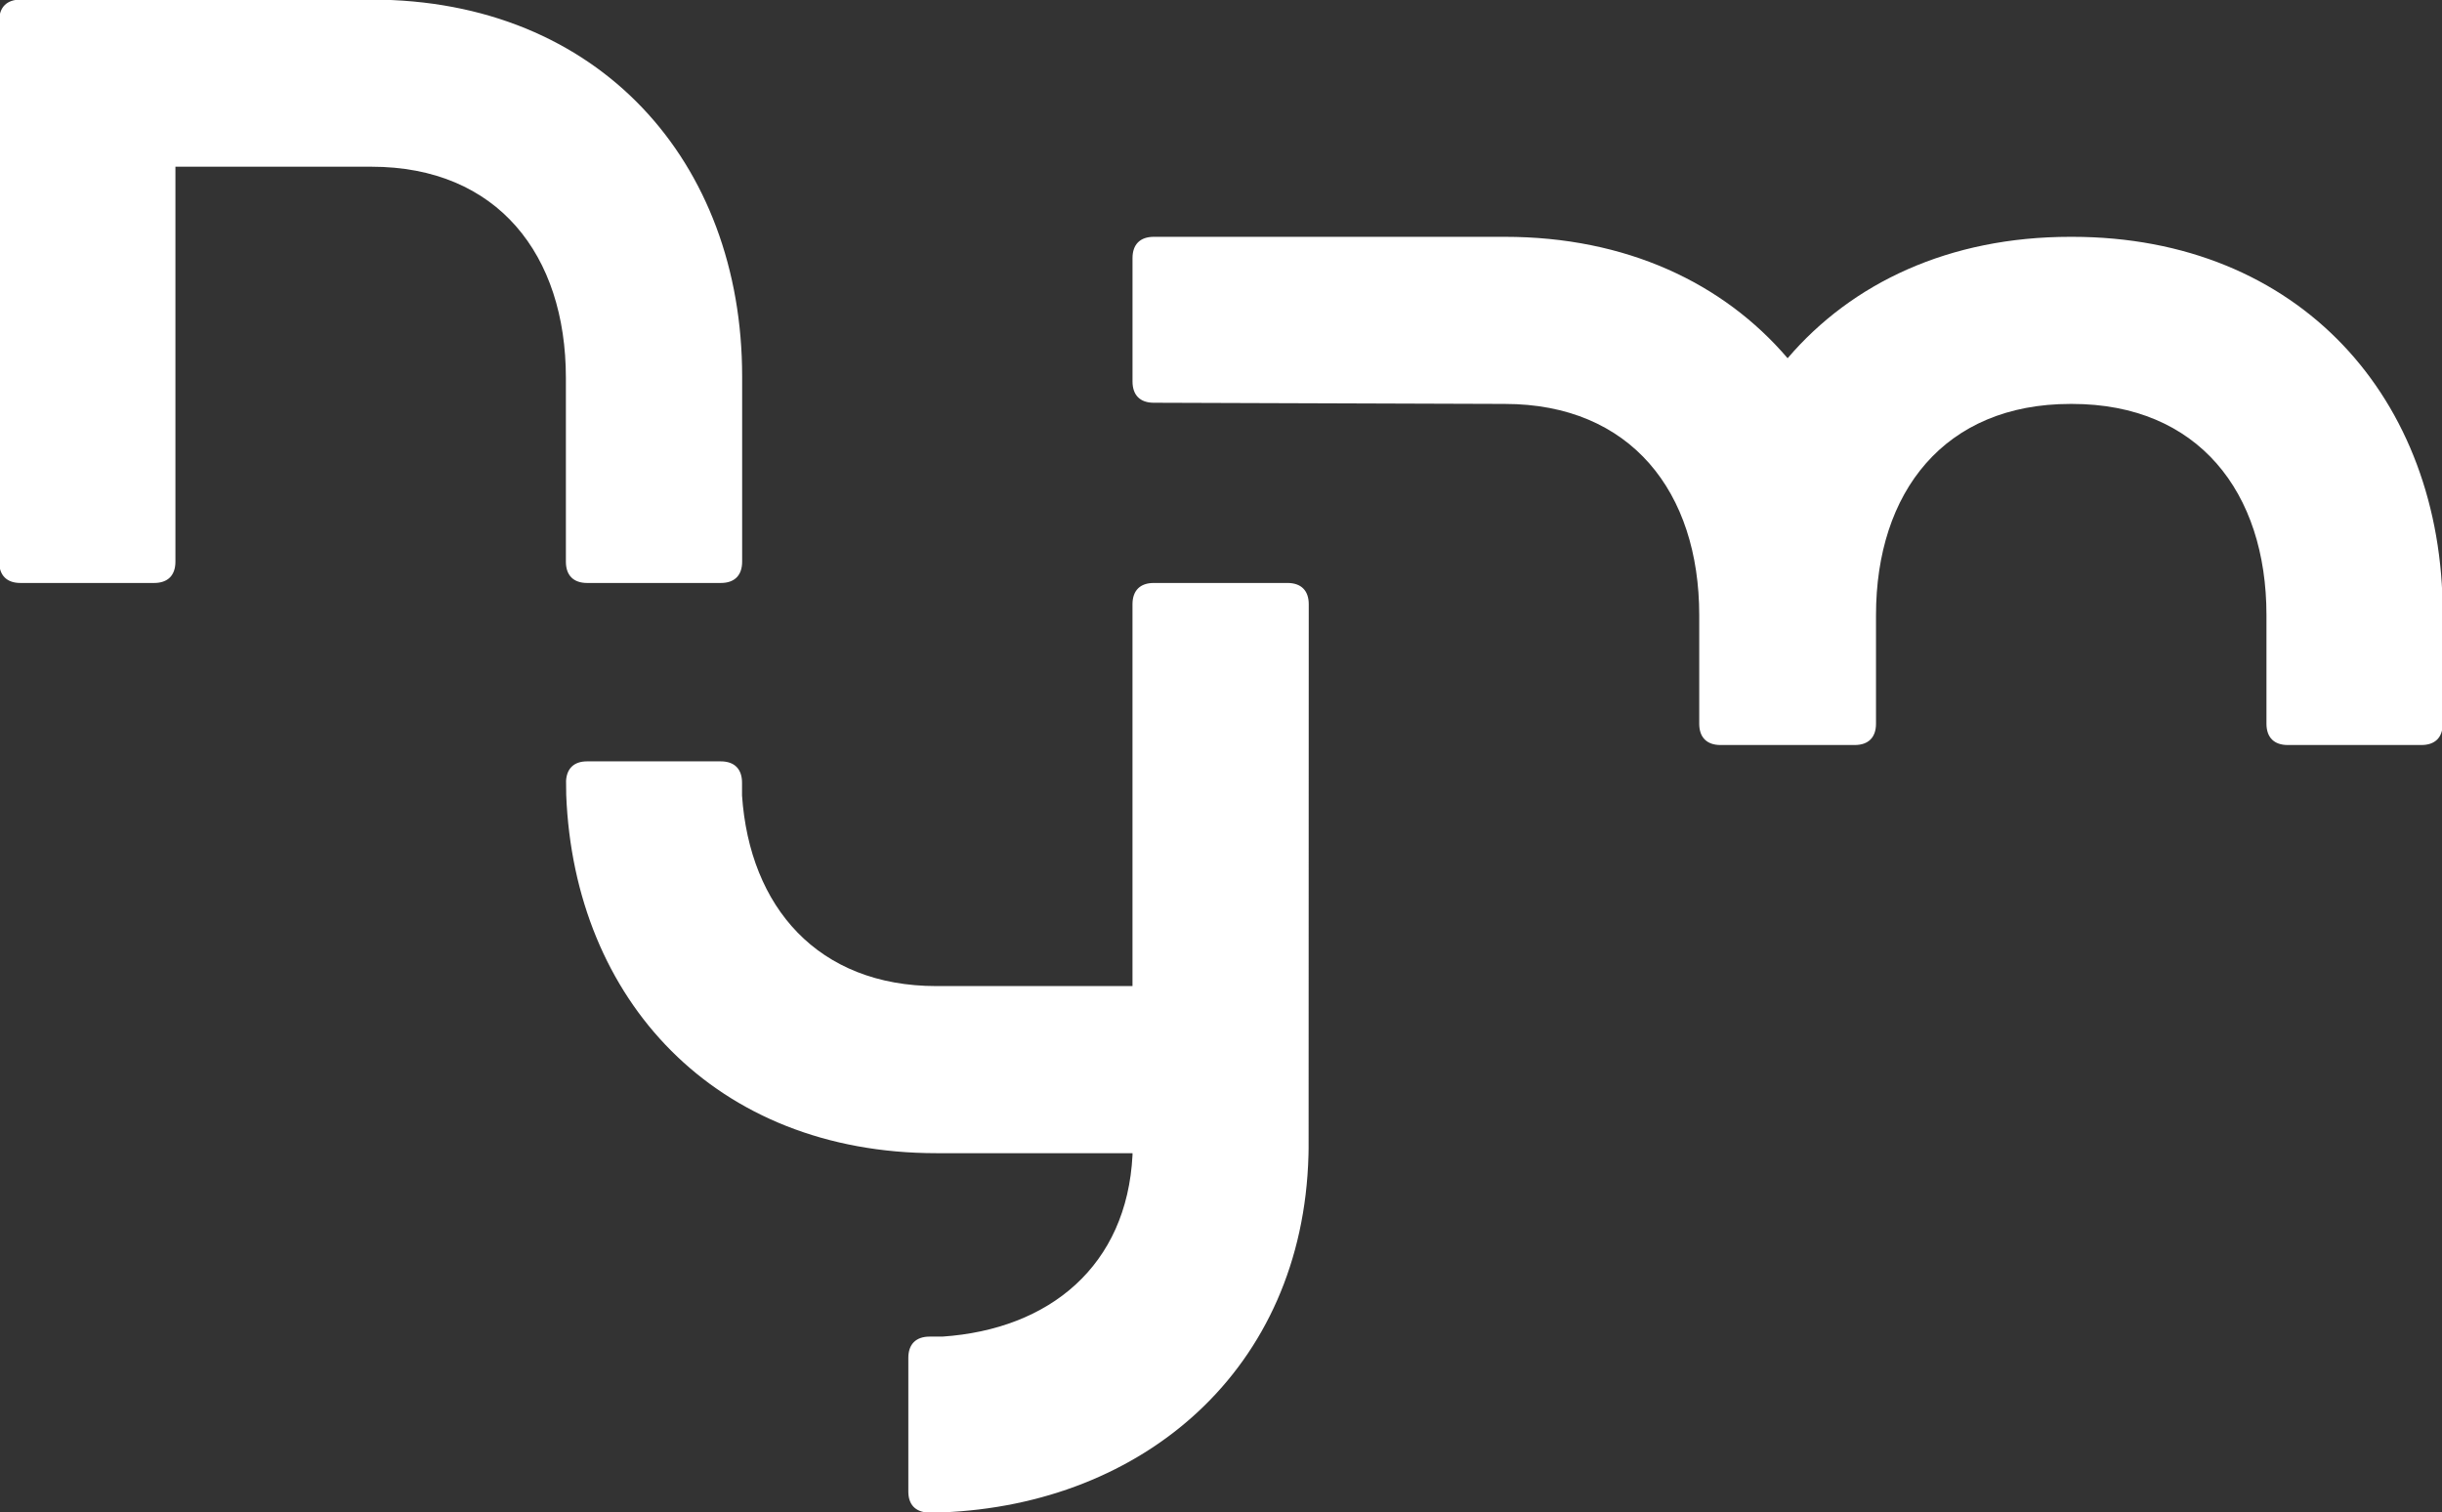
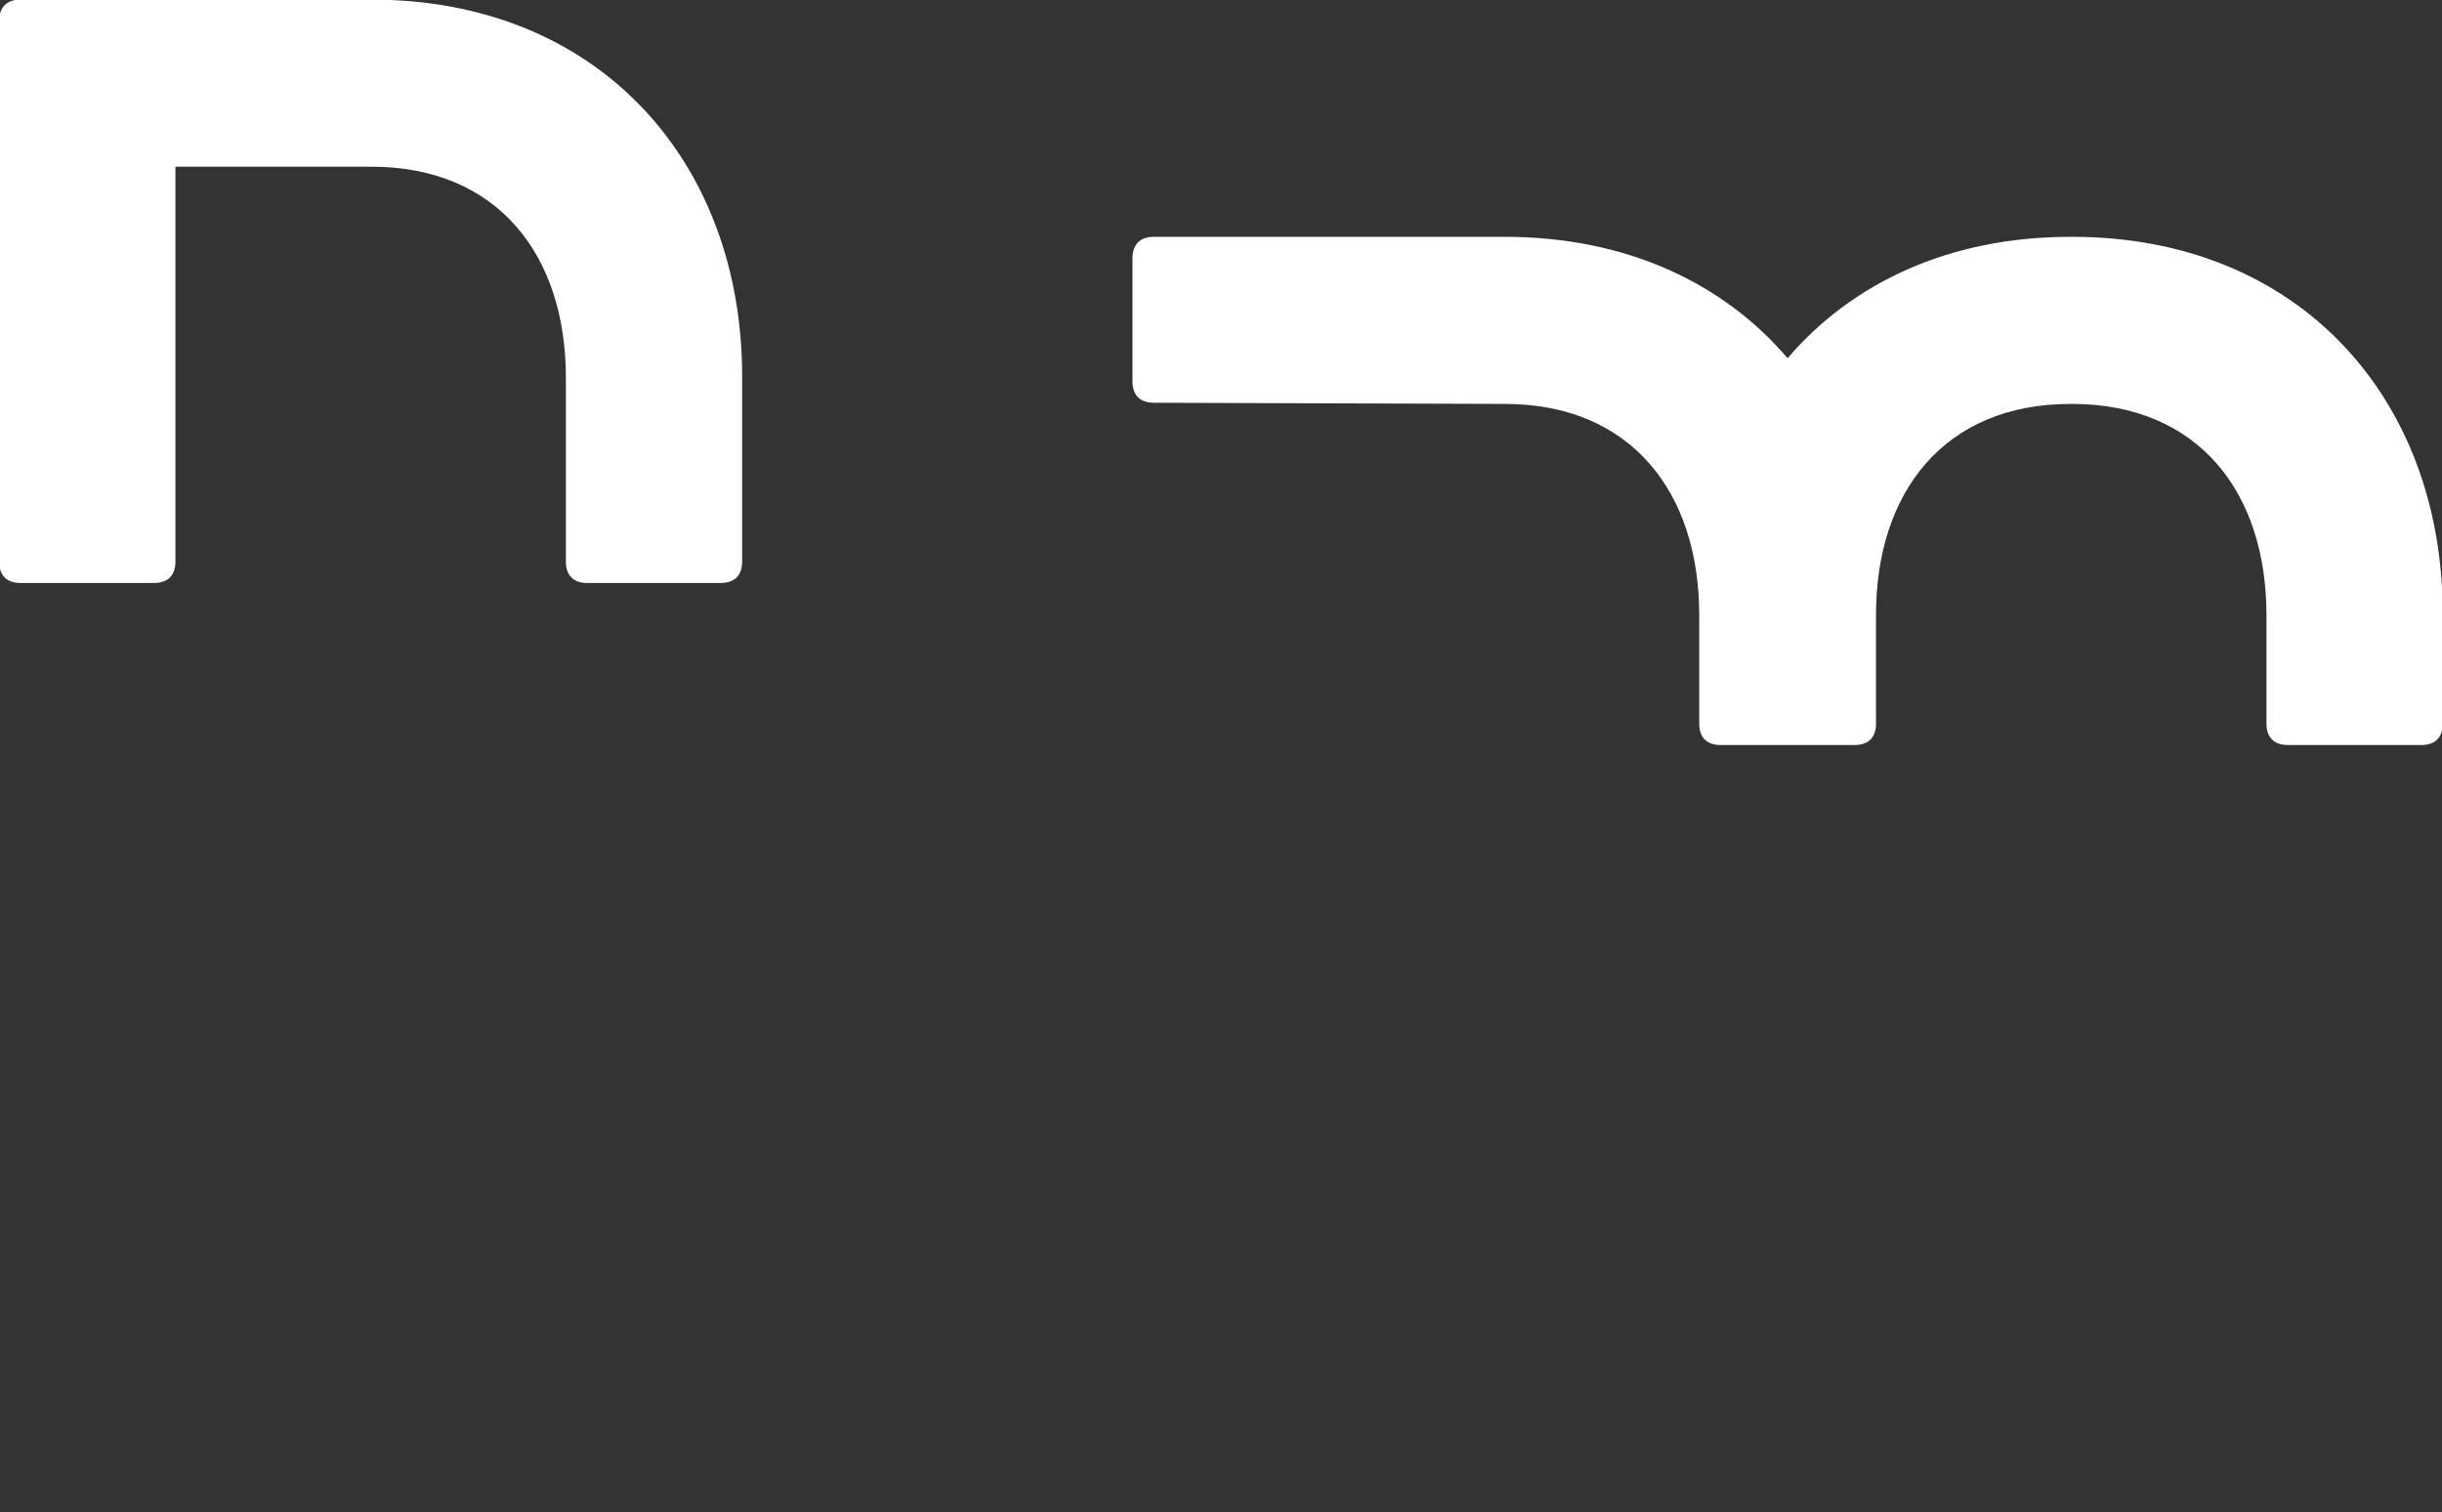
<svg xmlns="http://www.w3.org/2000/svg" xmlns:ns1="http://www.inkscape.org/namespaces/inkscape" xmlns:ns2="http://sodipodi.sourceforge.net/DTD/sodipodi-0.dtd" width="75.42mm" height="46.7mm" viewBox="0 0 75.42 46.7" version="1.1" id="svg217" ns1:version="0.92.1 r15371" ns2:docname="../../../index.html">
  <rect x="0" y="0" width="75.42" height="46.7" fill="#333333" stroke="none" />
  <defs id="defs211" />
  <ns2:namedview id="base" pagecolor="#ffffff" bordercolor="#666666" borderopacity="1.0" ns1:pageopacity="0.0" ns1:pageshadow="2" ns1:zoom="0.63710937" ns1:cx="-86.878477" ns1:cy="50.238361" ns1:document-units="mm" ns1:current-layer="layer1" showgrid="false" fit-margin-top="0" fit-margin-left="0" fit-margin-right="0" fit-margin-bottom="0" ns1:window-width="1366" ns1:window-height="677" ns1:window-x="0" ns1:window-y="25" ns1:window-maximized="1" />
  <g ns1:label="Calque 1" ns1:groupmode="layer" id="layer1" transform="translate(-49.085,-98.814)">
    <g transform="matrix(0.353,0,0,-0.353,89.505,117.477)" id="g195" style="fill:#ffffff">
      <g transform="translate(-112.715,52.904)" id="g146" style="fill:#ffffff">
        <path ns1:connector-curvature="0" id="path148" style="fill:#ffffff;fill-opacity:1;fill-rule:nonzero;stroke:none" d="M 0,0 C -1.196,0 -1.862,-0.666 -1.862,-1.862 V -49.18 c 0,-1.196 0.664,-1.862 1.86,-1.862 h 11.699 c 1.196,0 1.862,0.666 1.862,1.862 v 34.559 h 17.147 c 11.033,0 17.015,-7.711 17.015,-18.479 v -16.08 c 0,-1.196 0.666,-1.862 1.862,-1.862 H 61.28 c 1.198,0 1.862,0.666 1.862,1.862 v 16.214 C 63.142,-14.223 50.645,0 30.706,0 Z" />
      </g>
      <g transform="translate(-13.557,32.149)" id="g150" style="fill:#ffffff">
        <path ns1:connector-curvature="0" id="path152" style="fill:#ffffff;fill-opacity:1;fill-rule:nonzero;stroke:none" d="m 0,0 c -1.196,0 -1.862,-0.666 -1.862,-1.862 v -10.795 c 0,-1.196 0.664,-1.861 1.86,-1.861 l 30.708,-0.103 c 11.033,0 17.015,-7.711 17.015,-18.479 v -9.503 c 0,-1.196 0.666,-1.862 1.862,-1.862 h 0.045 11.652 0.045 c 1.196,0 1.862,0.666 1.862,1.862 v 9.503 c 0,10.768 5.982,18.479 17.015,18.479 h 0.132 c 11.033,0 17.015,-7.711 17.015,-18.479 v -9.503 c 0,-1.196 0.666,-1.862 1.862,-1.862 h 11.697 c 1.198,0 1.862,0.666 1.862,1.862 v 9.637 C 112.77,-14.223 100.273,0 80.334,0 H 80.202 C 69.59,0 61.088,-4.029 55.454,-10.623 49.82,-4.029 41.318,0 30.706,0 Z" />
      </g>
-       <path ns1:connector-curvature="0" id="path156" style="fill:#ffffff;fill-opacity:1;fill-rule:nonzero;stroke:none" d="m 0,0 c 0,1.196 -0.664,1.862 -1.86,1.862 h -11.699 c -1.196,0 -1.862,-0.666 -1.862,-1.862 v -33.409 h -17.147 c -10.376,0 -16.348,6.908 -17.015,16.677 v 1.123 c 0,1.196 -0.666,1.862 -1.862,1.862 h -11.697 c -1.135,0 -1.77,-0.615 -1.836,-1.695 0.004,-0.128 0.008,-1.112 0.013,-1.24 0.701,-17.936 13.037,-31.348 32.397,-31.348 h 17.149 v -0.17 c -0.493,-9.667 -7.226,-15.237 -16.629,-15.879 h -1.123 c -1.196,0 -1.862,-0.666 -1.862,-1.861 v -11.697 c 0,-1.135 0.615,-1.77 1.695,-1.837 0.128,0.005 1.112,0.009 1.24,0.014 17.616,0.688 31.58,12.49 32.075,31.255 0.002,0.013 0.011,0.599 0.011,0.599 C -0.01,-47.424 0,0 0,0" />
    </g>
  </g>
</svg>